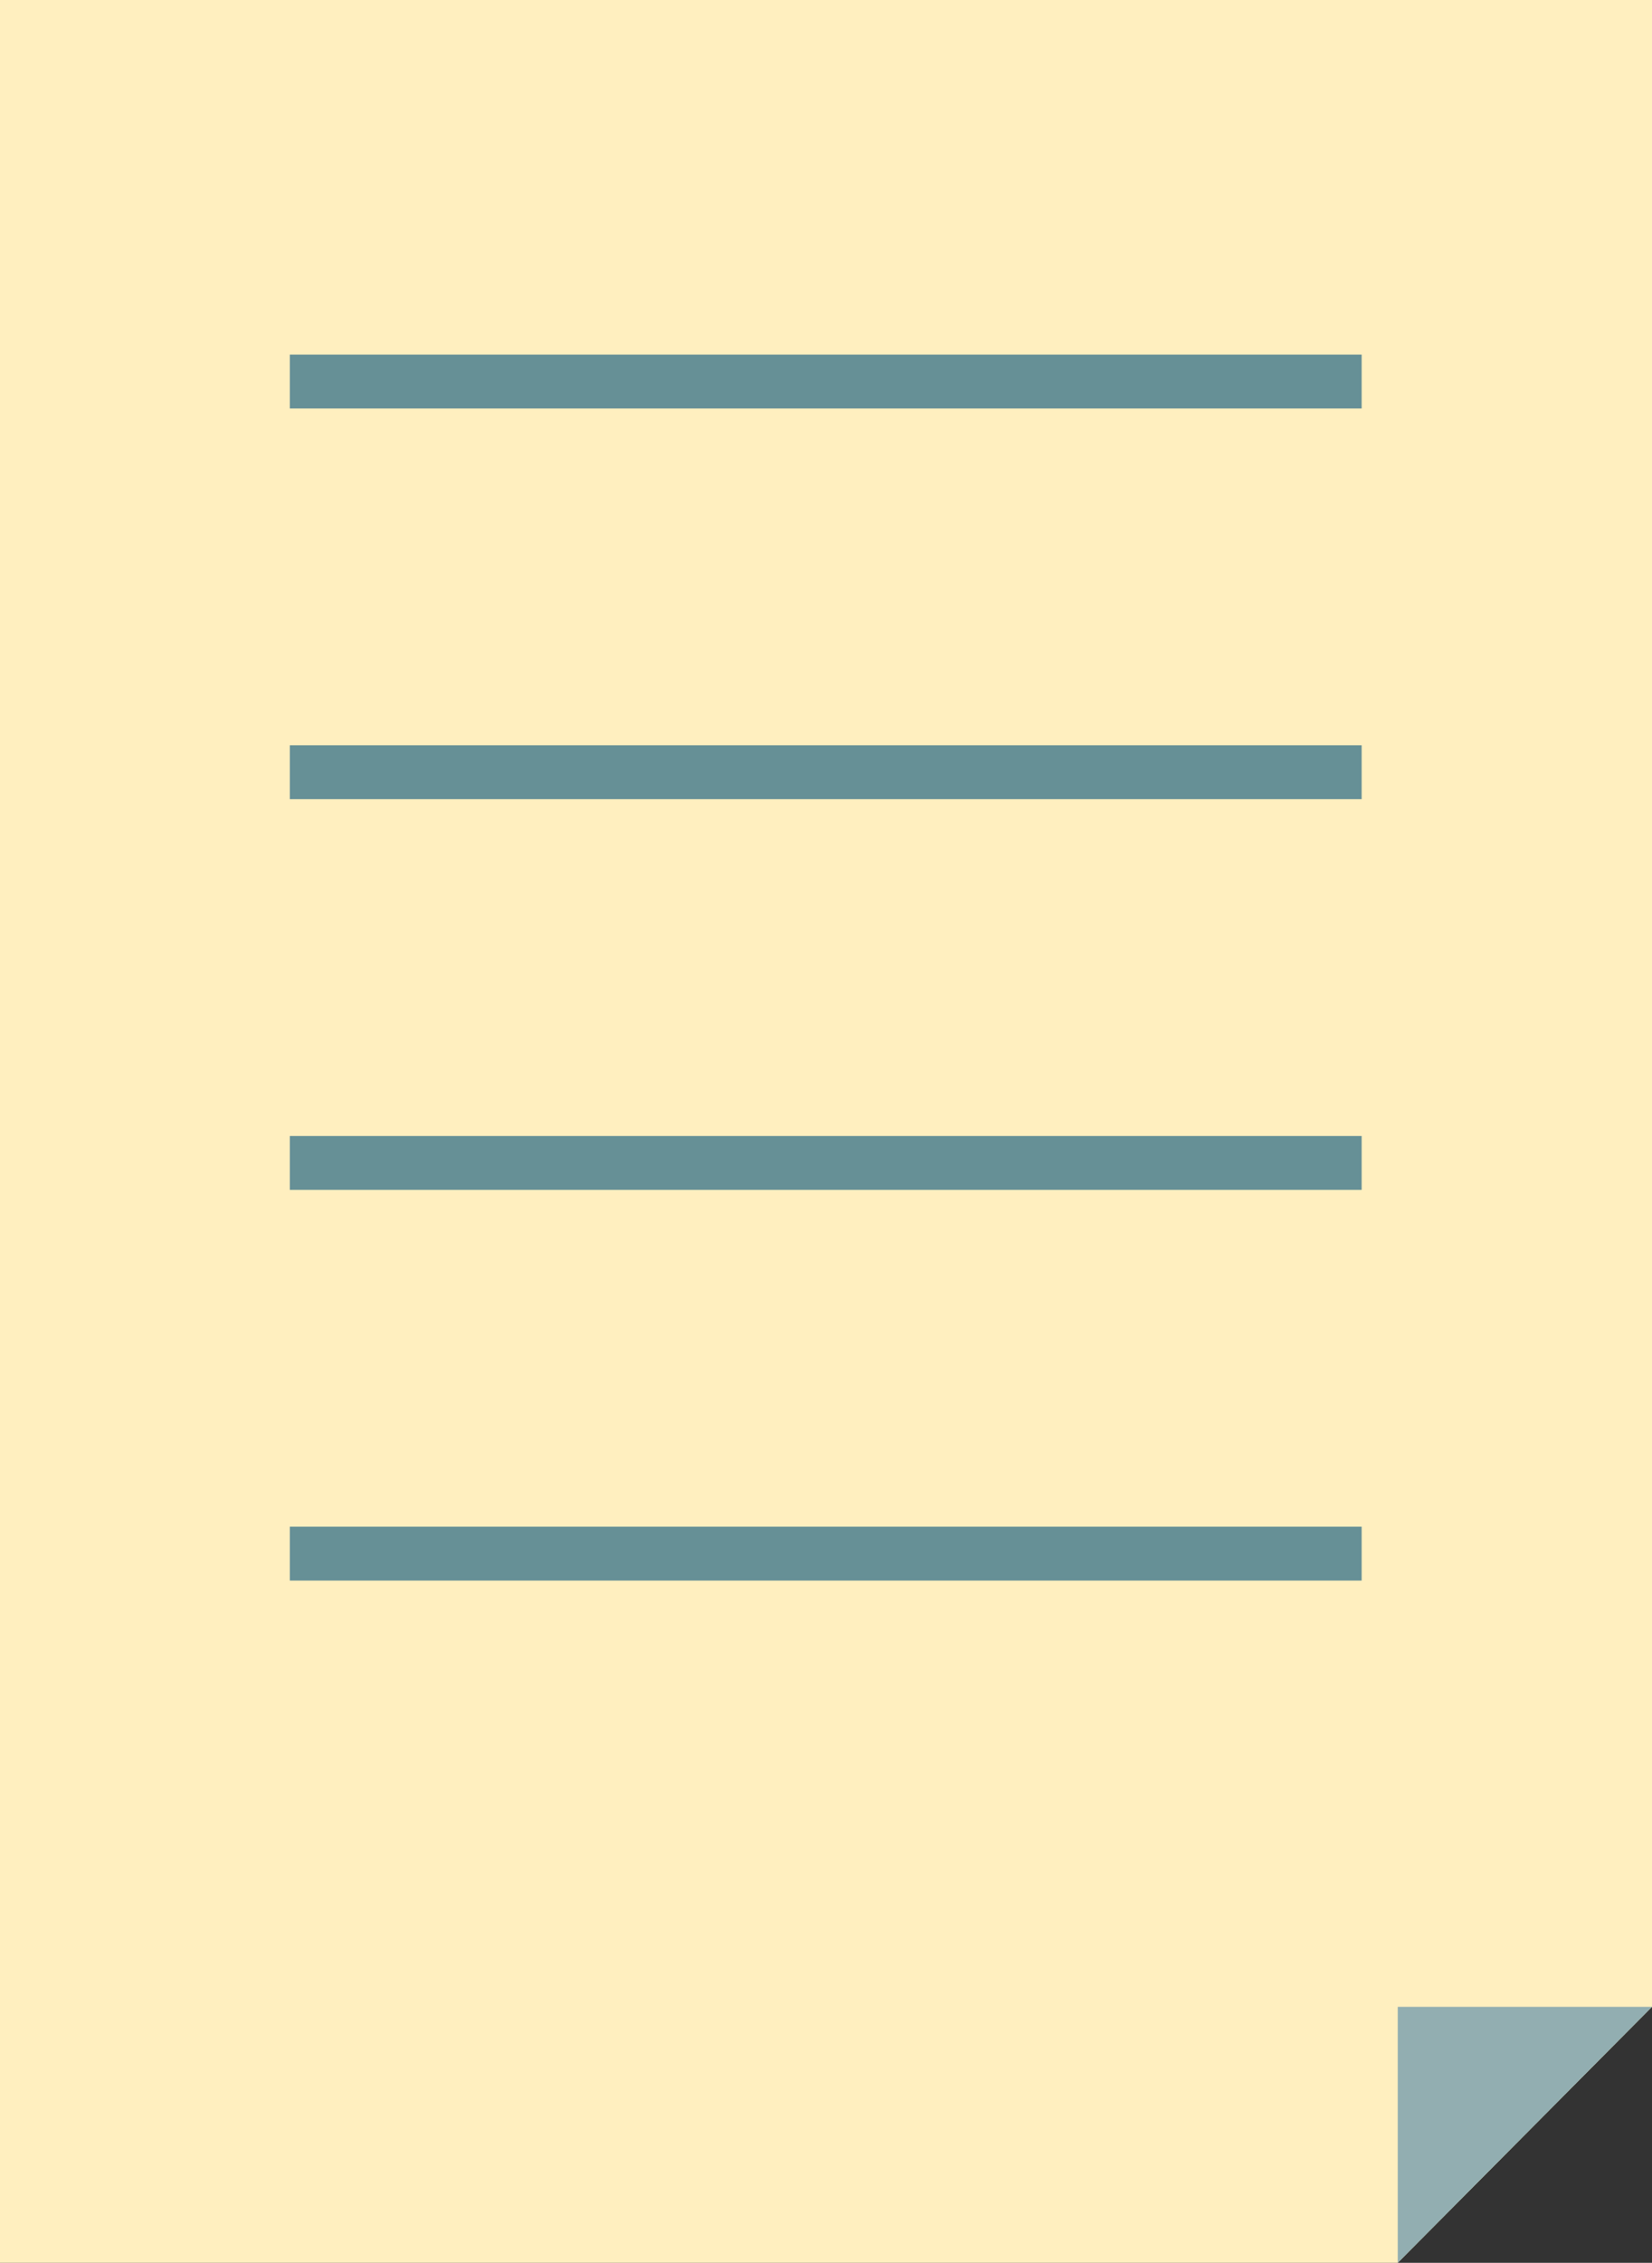
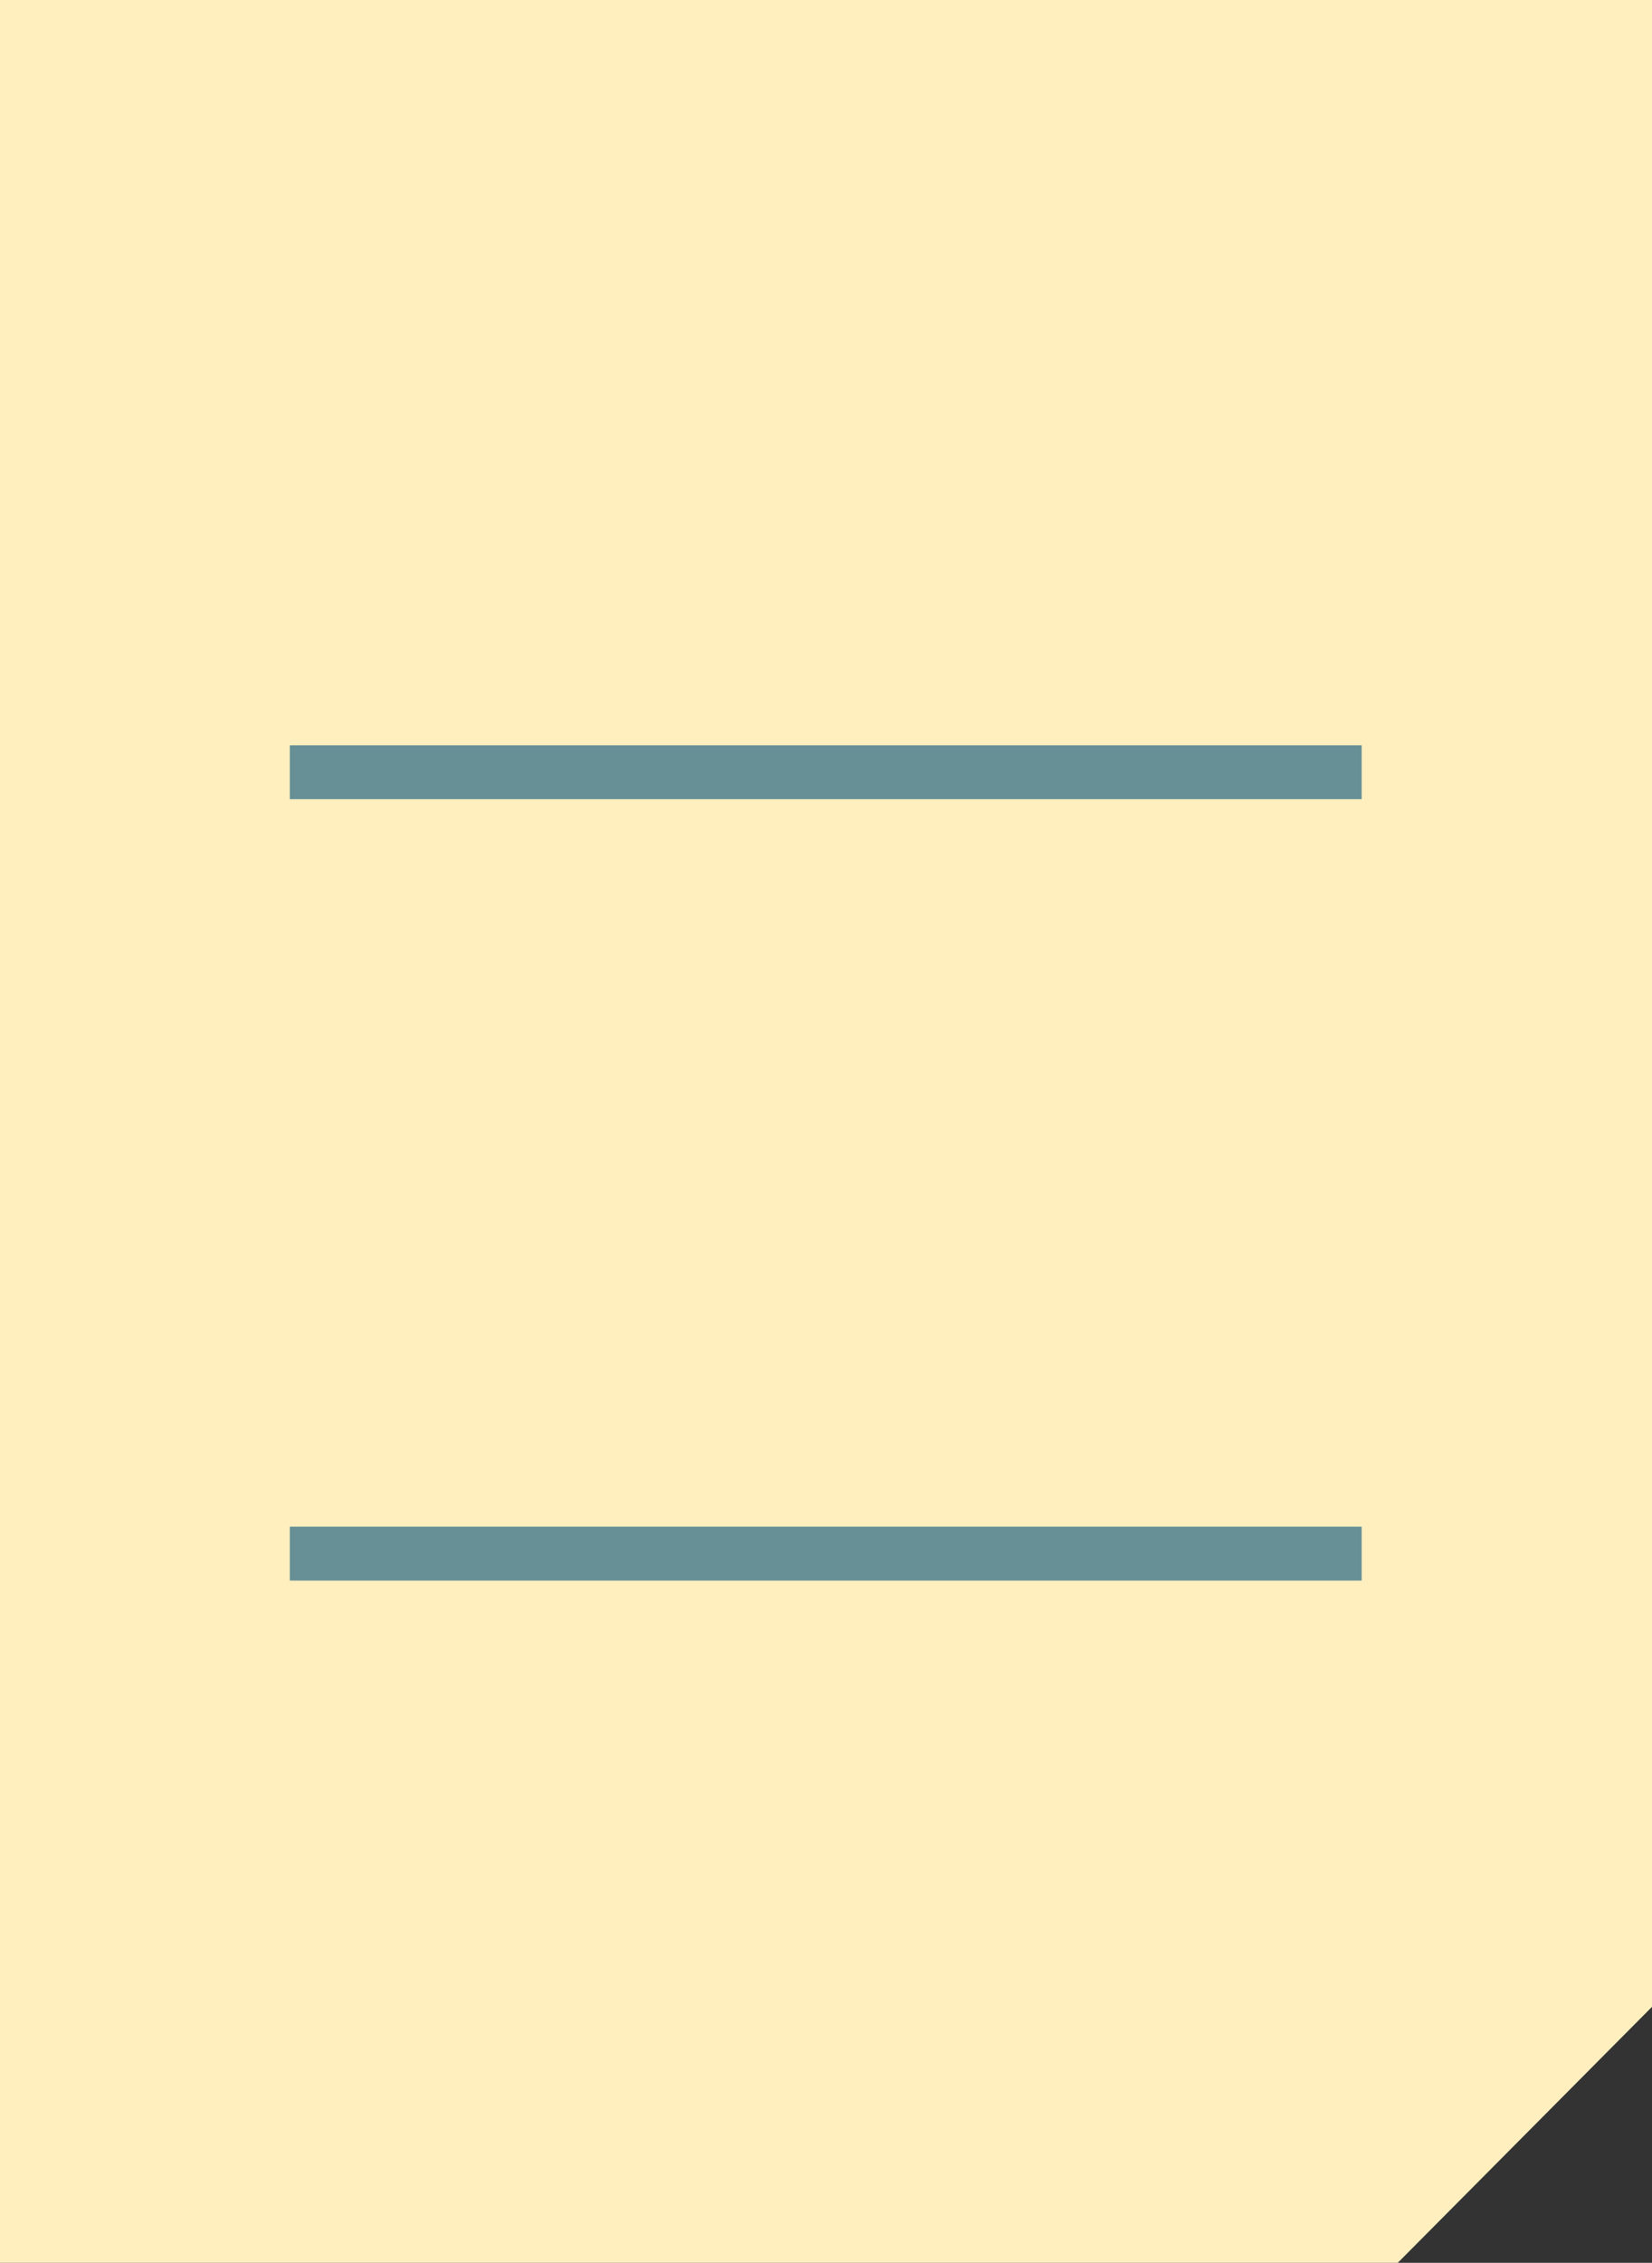
<svg xmlns="http://www.w3.org/2000/svg" viewBox="0 0 30.67 41.99">
  <rect x="0" y="0" width="30.67" height="41.99" fill="#333333" stroke="none" />
  <defs>
    <style>.cls-1{fill:#ffefbf;}.cls-2{fill:none;stroke:#669096;stroke-miterlimit:10;}.cls-3{fill:#92aeb1;}</style>
  </defs>
  <g id="レイヤー_2" data-name="レイヤー 2">
    <g id="home">
      <polygon class="cls-1" points="30.67 37.24 25.95 41.99 0 41.99 0 0 30.67 0 30.67 37.24" />
-       <line class="cls-2" x1="5.38" y1="7.08" x2="25.28" y2="7.08" />
      <line class="cls-2" x1="5.38" y1="14.33" x2="25.28" y2="14.33" />
-       <line class="cls-2" x1="5.38" y1="21.58" x2="25.28" y2="21.58" />
      <line class="cls-2" x1="5.38" y1="28.83" x2="25.28" y2="28.83" />
-       <polygon class="cls-3" points="25.95 41.99 25.95 37.24 30.67 37.24 25.95 41.99" />
    </g>
  </g>
</svg>